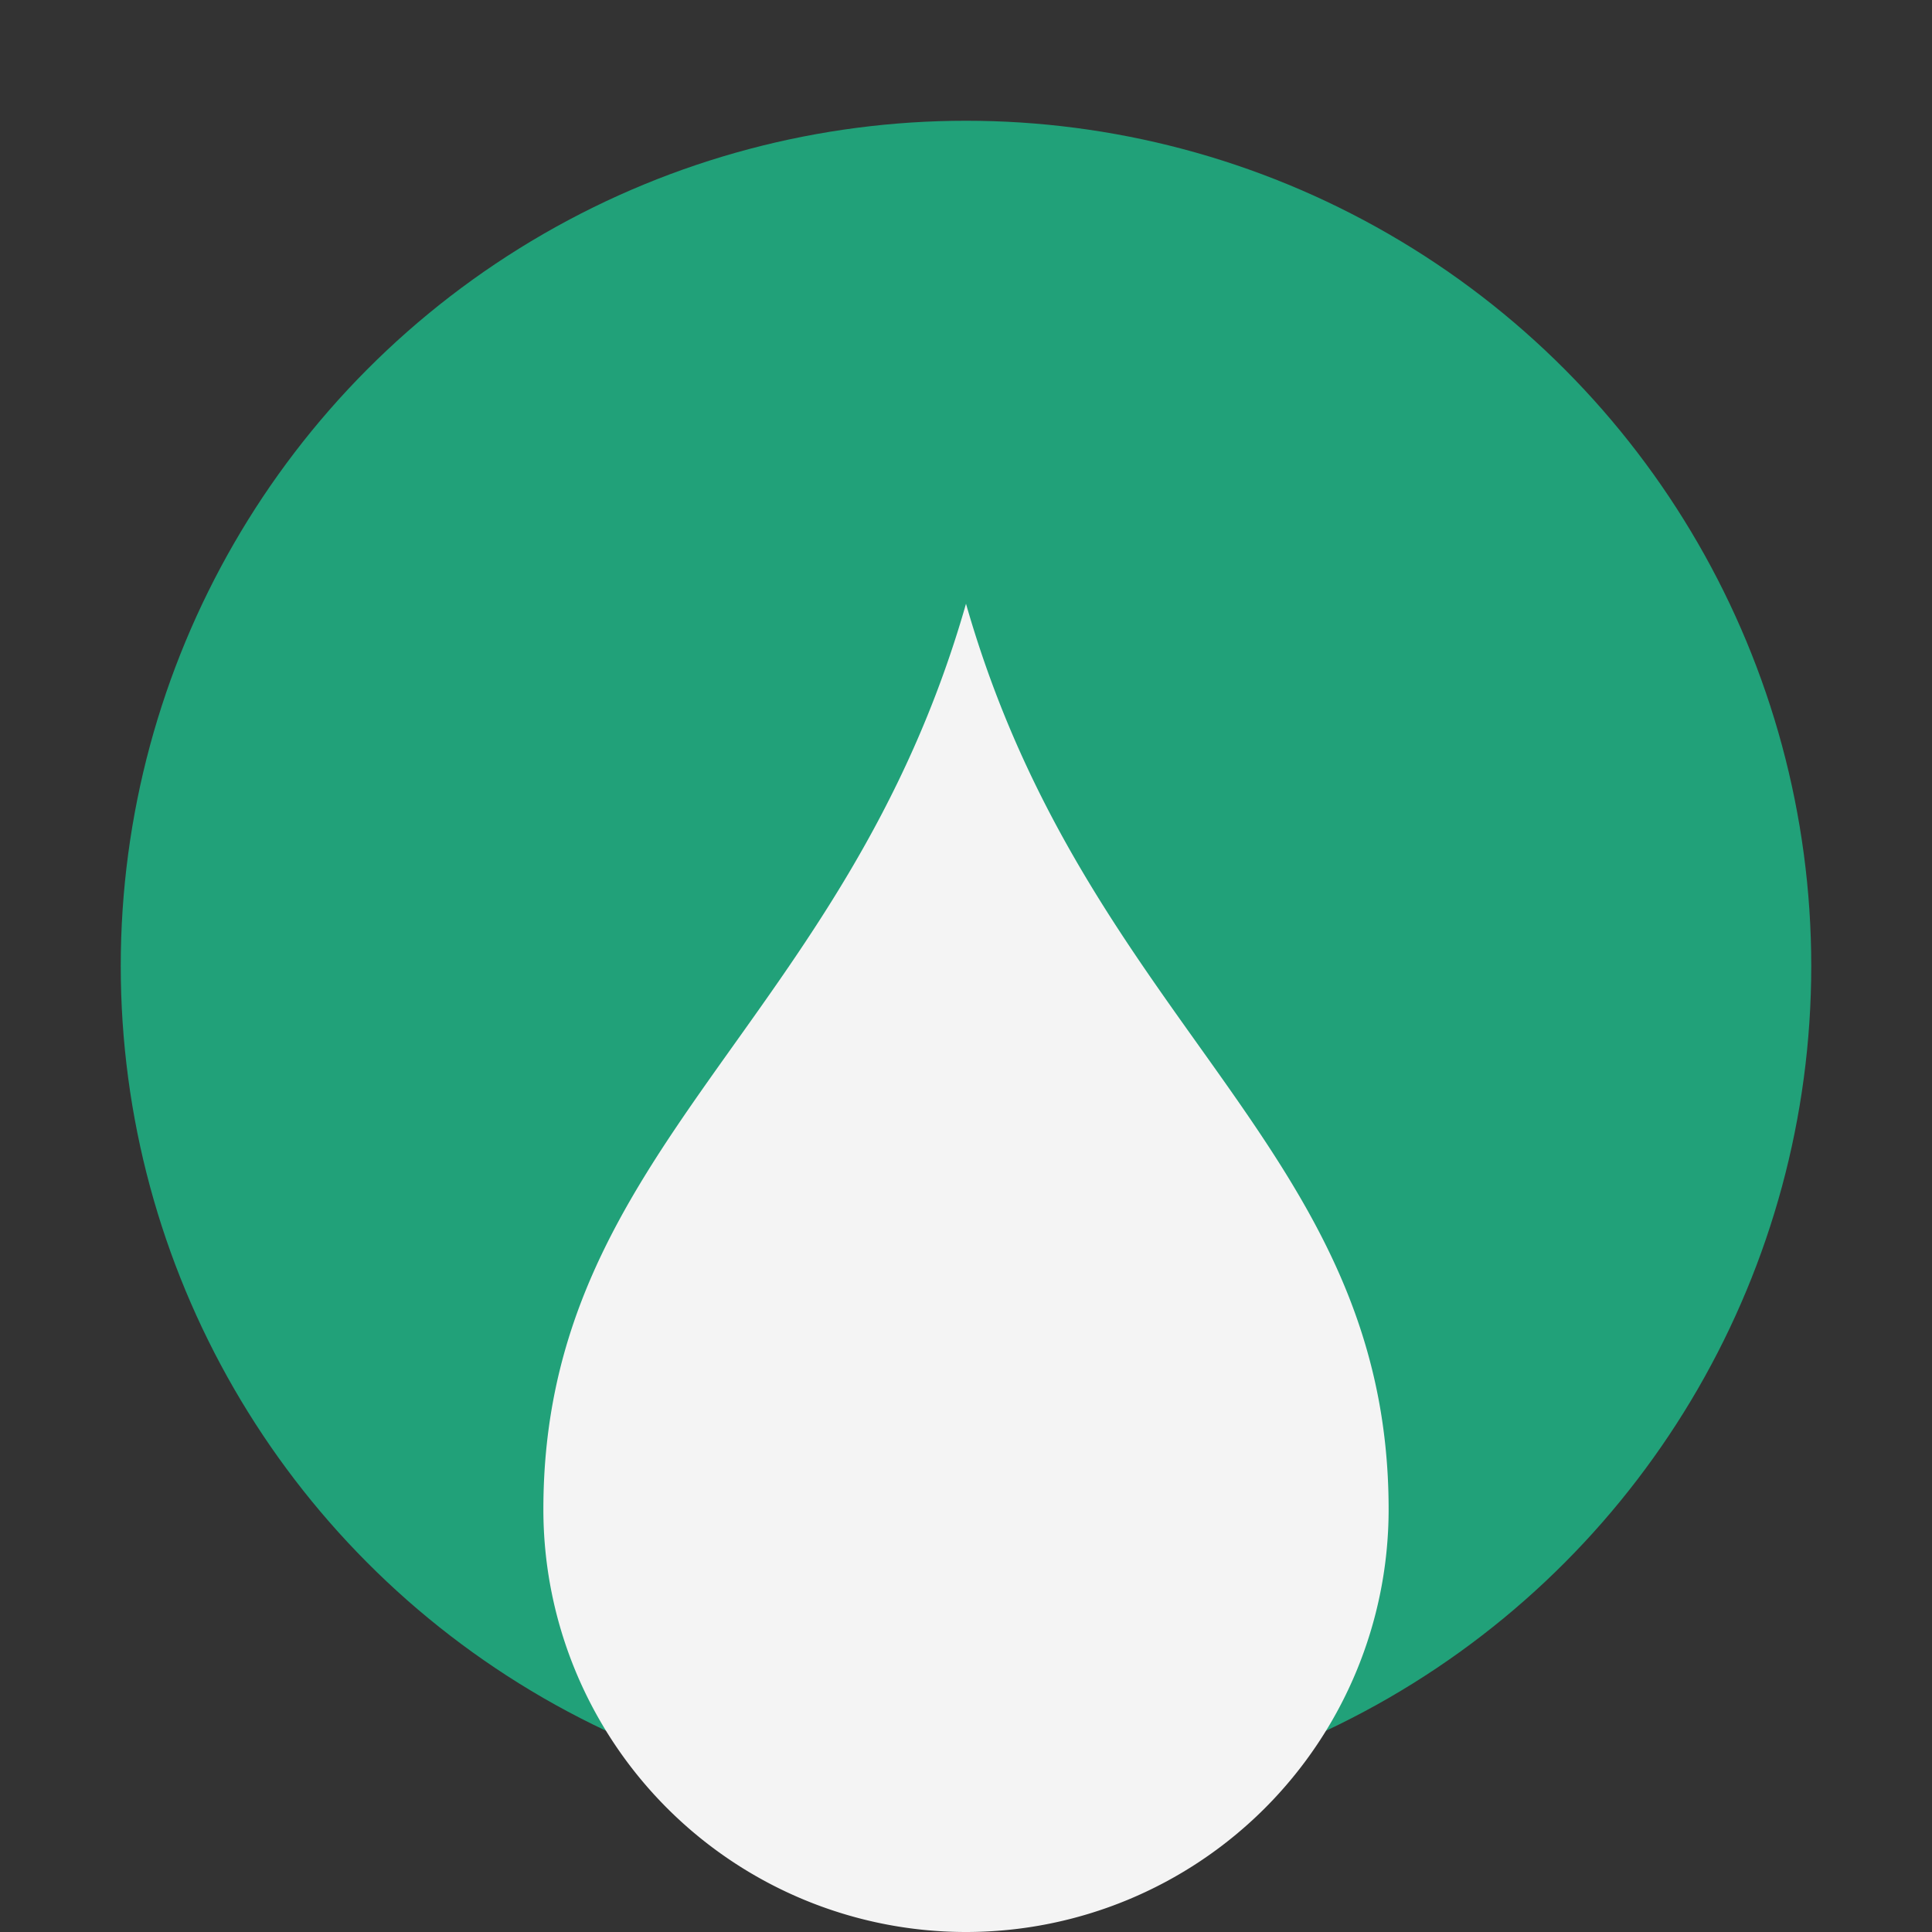
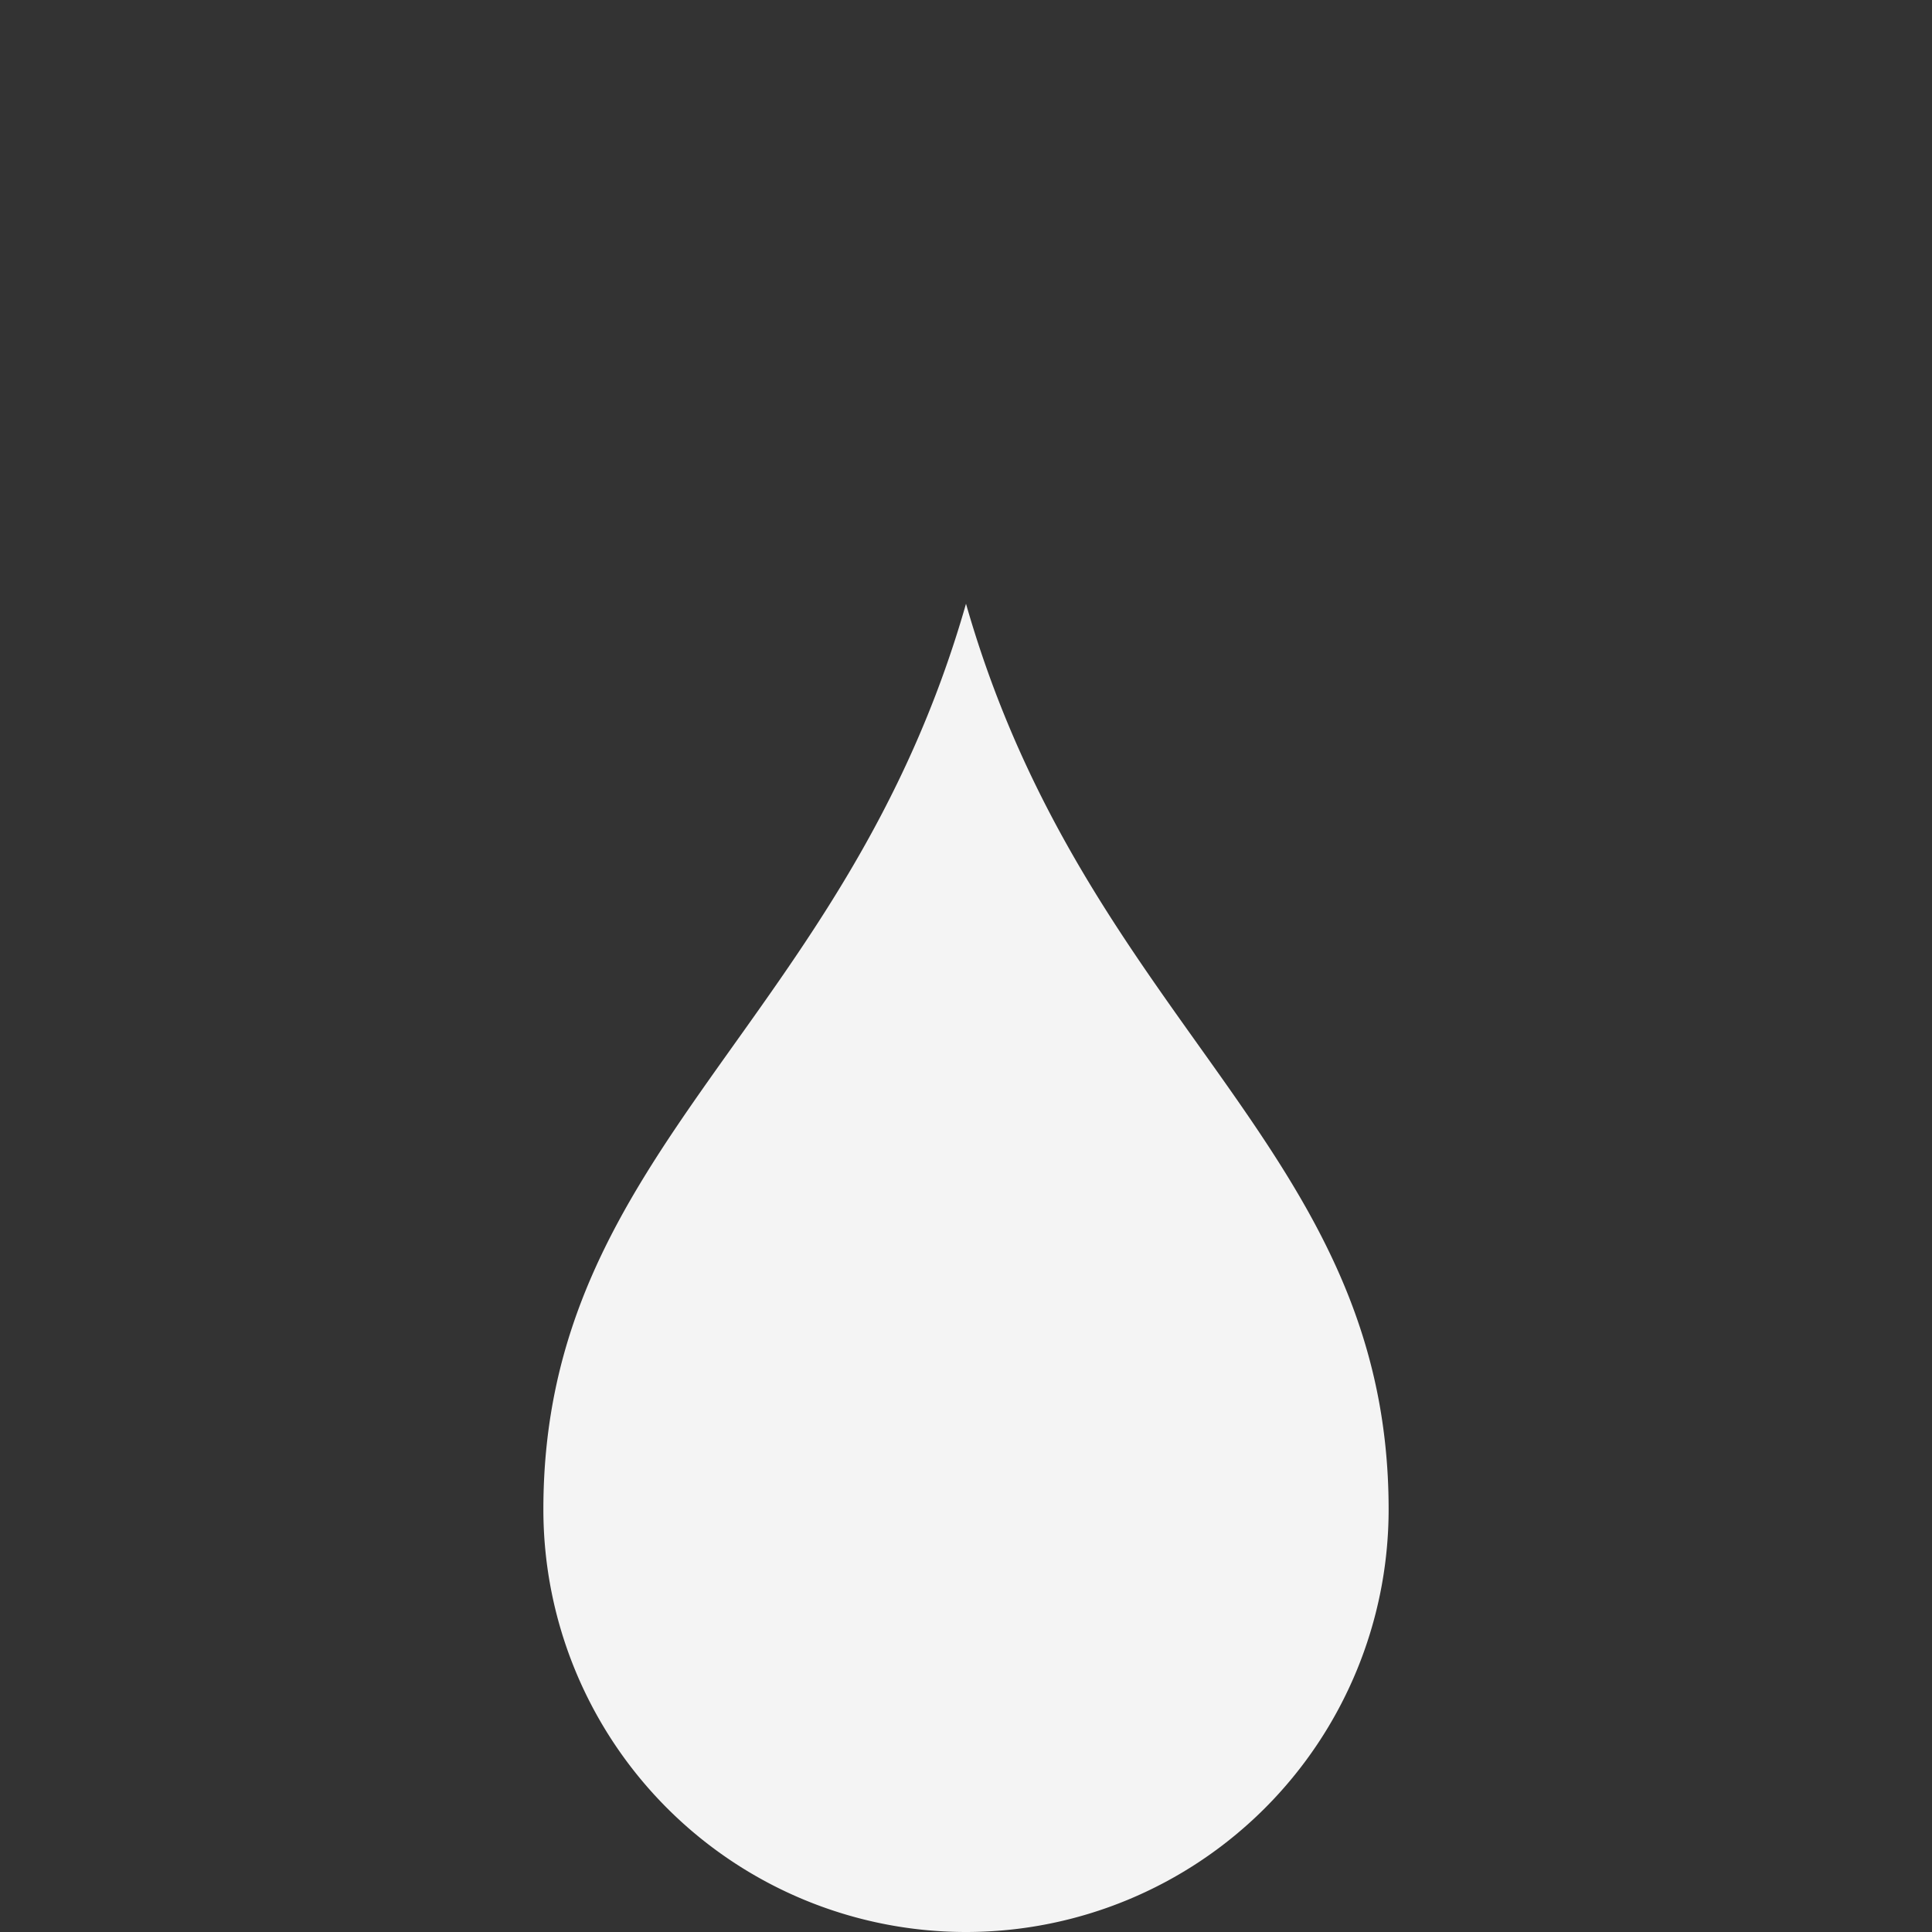
<svg xmlns="http://www.w3.org/2000/svg" width="32" height="32" viewBox="0 0 32 32">
  <rect x="0" y="0" width="32" height="32" fill="#333333" stroke="none" />
-   <circle cx="16" cy="16" r="14" fill="#21A179" />
  <path d="M16 10c-2 7-7 9-7 15a7 7 0 0014 0c0-6-5-8-7-15z" fill="#F4F4F4" />
</svg>